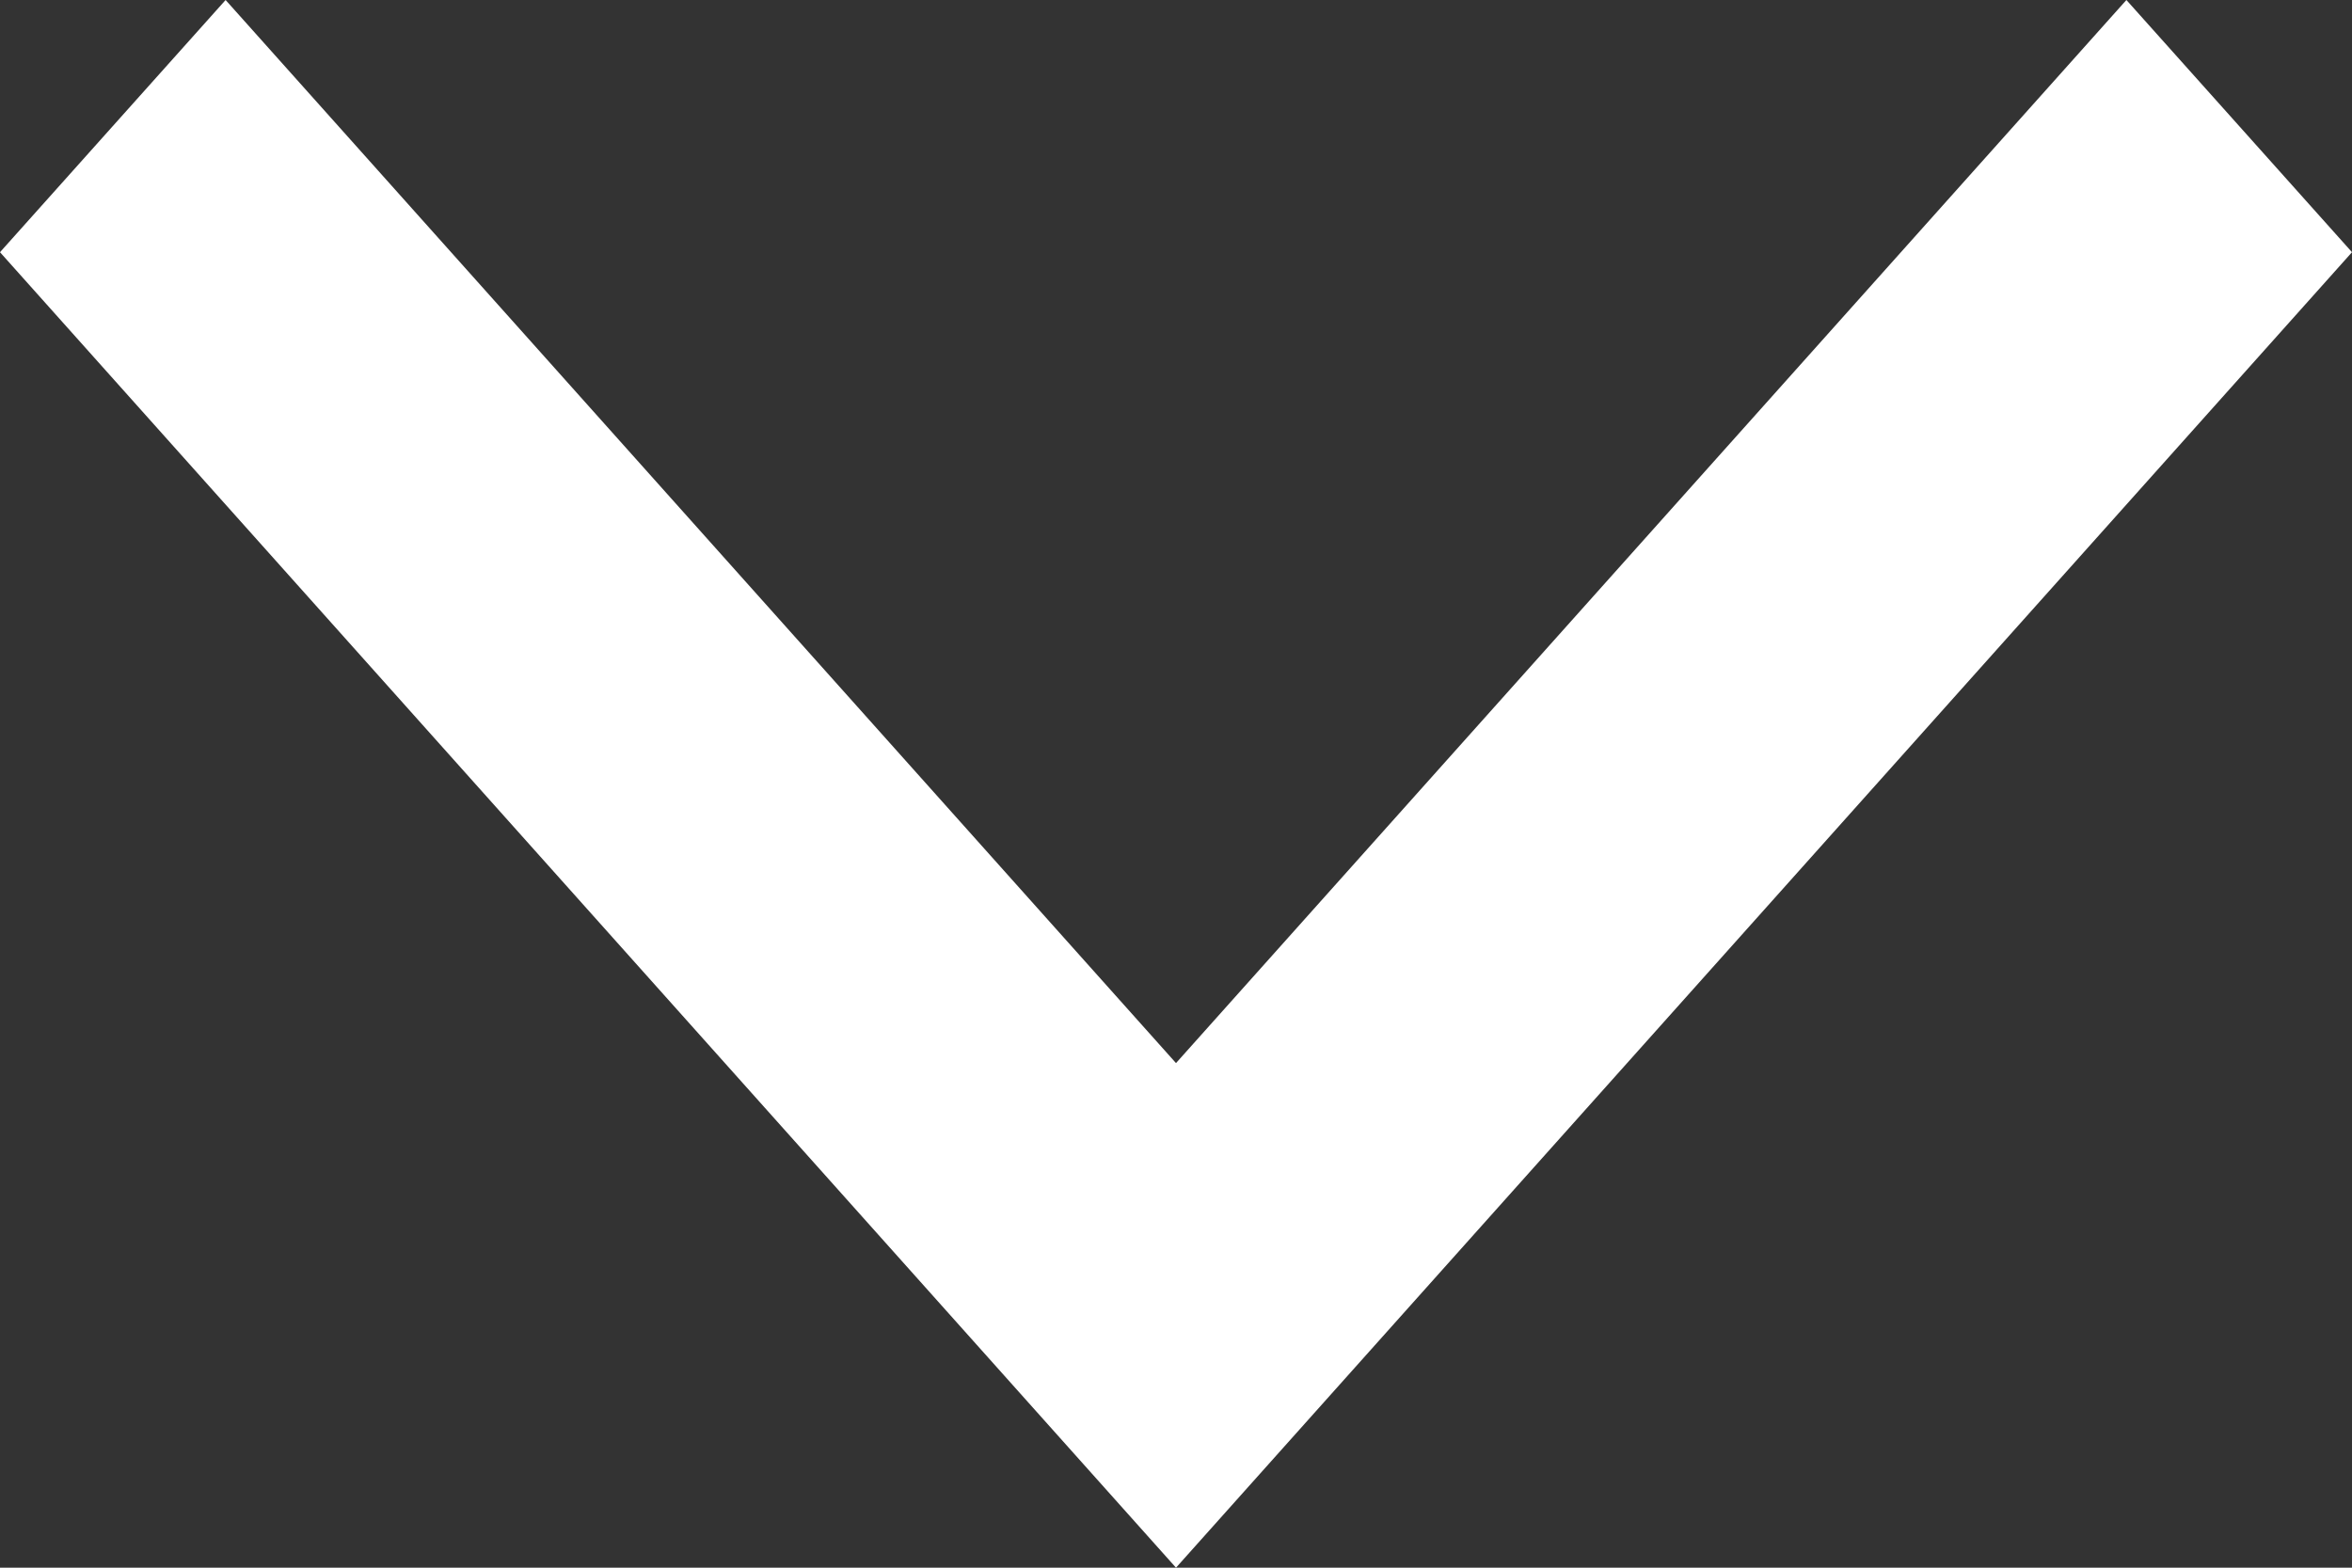
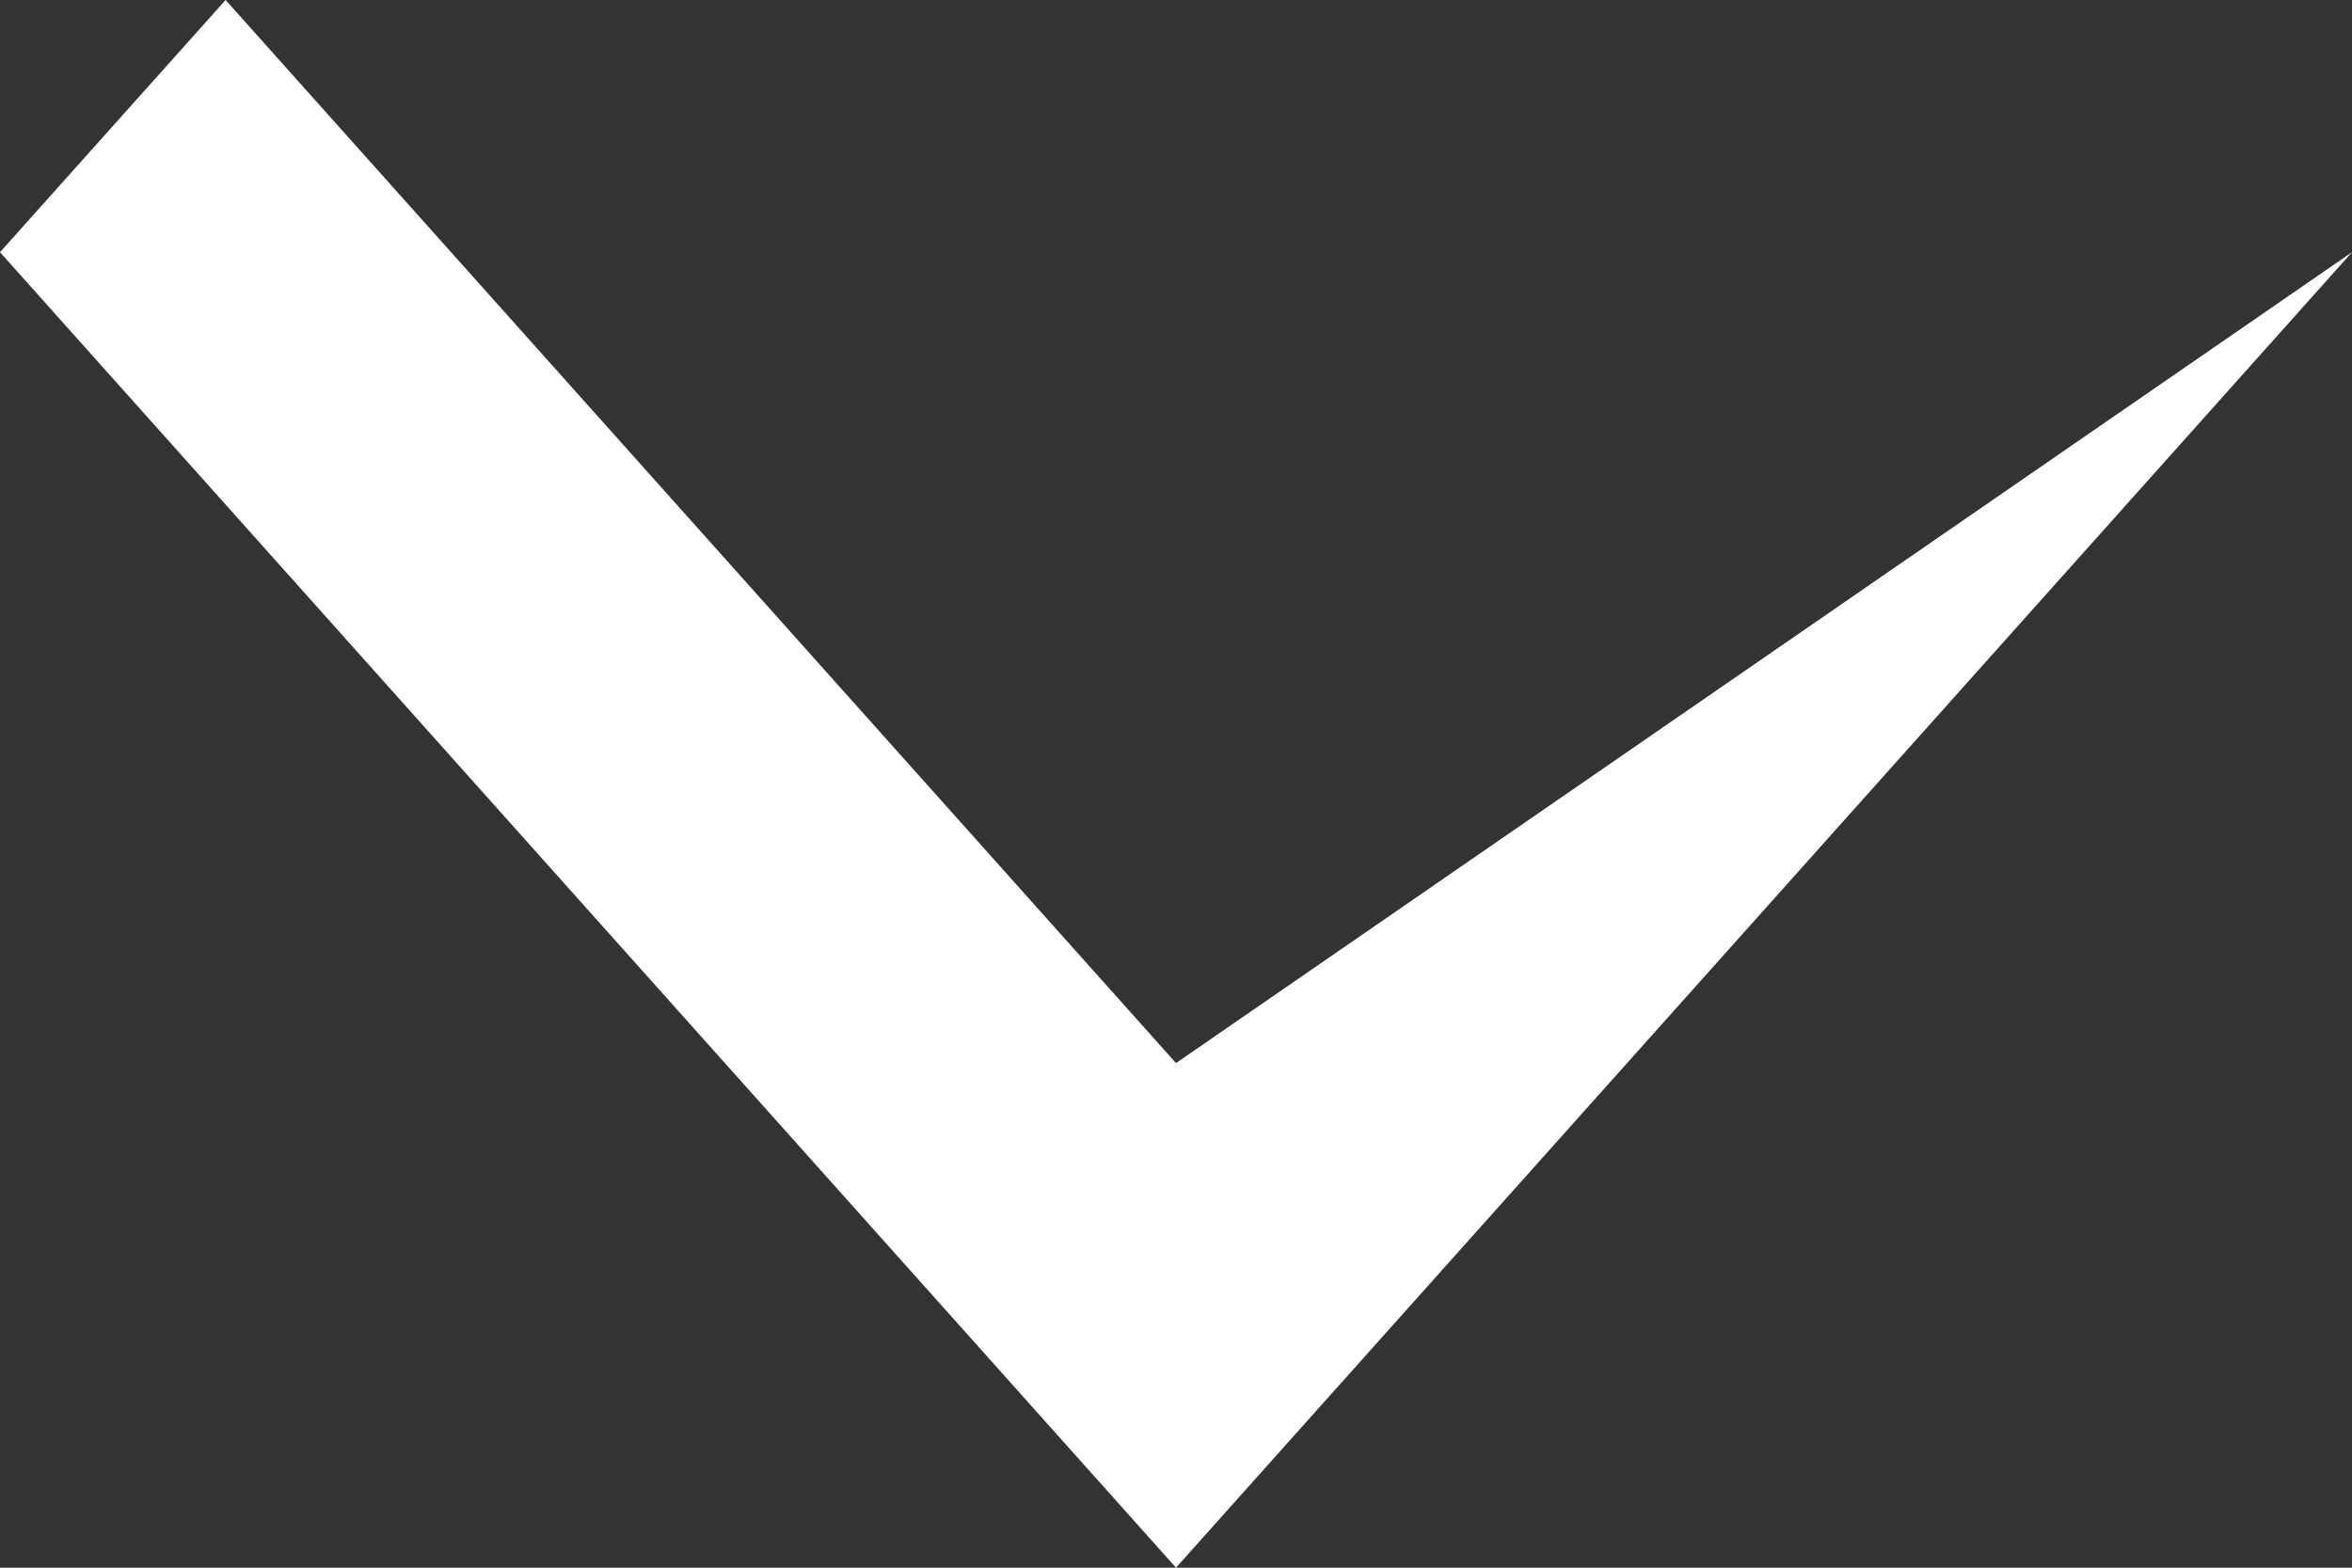
<svg xmlns="http://www.w3.org/2000/svg" width="12" height="8" viewBox="0 0 12 8" fill="none">
  <rect x="0" y="0" width="12" height="8" fill="#333333" stroke="none" />
-   <path fill-rule="evenodd" clip-rule="evenodd" d="M6 5.425L10.849 -5.02999e-08L12 1.287L6 8L-5.62739e-08 1.287L1.151 -4.74237e-07L6 5.425Z" fill="white" />
+   <path fill-rule="evenodd" clip-rule="evenodd" d="M6 5.425L12 1.287L6 8L-5.62739e-08 1.287L1.151 -4.74237e-07L6 5.425Z" fill="white" />
</svg>